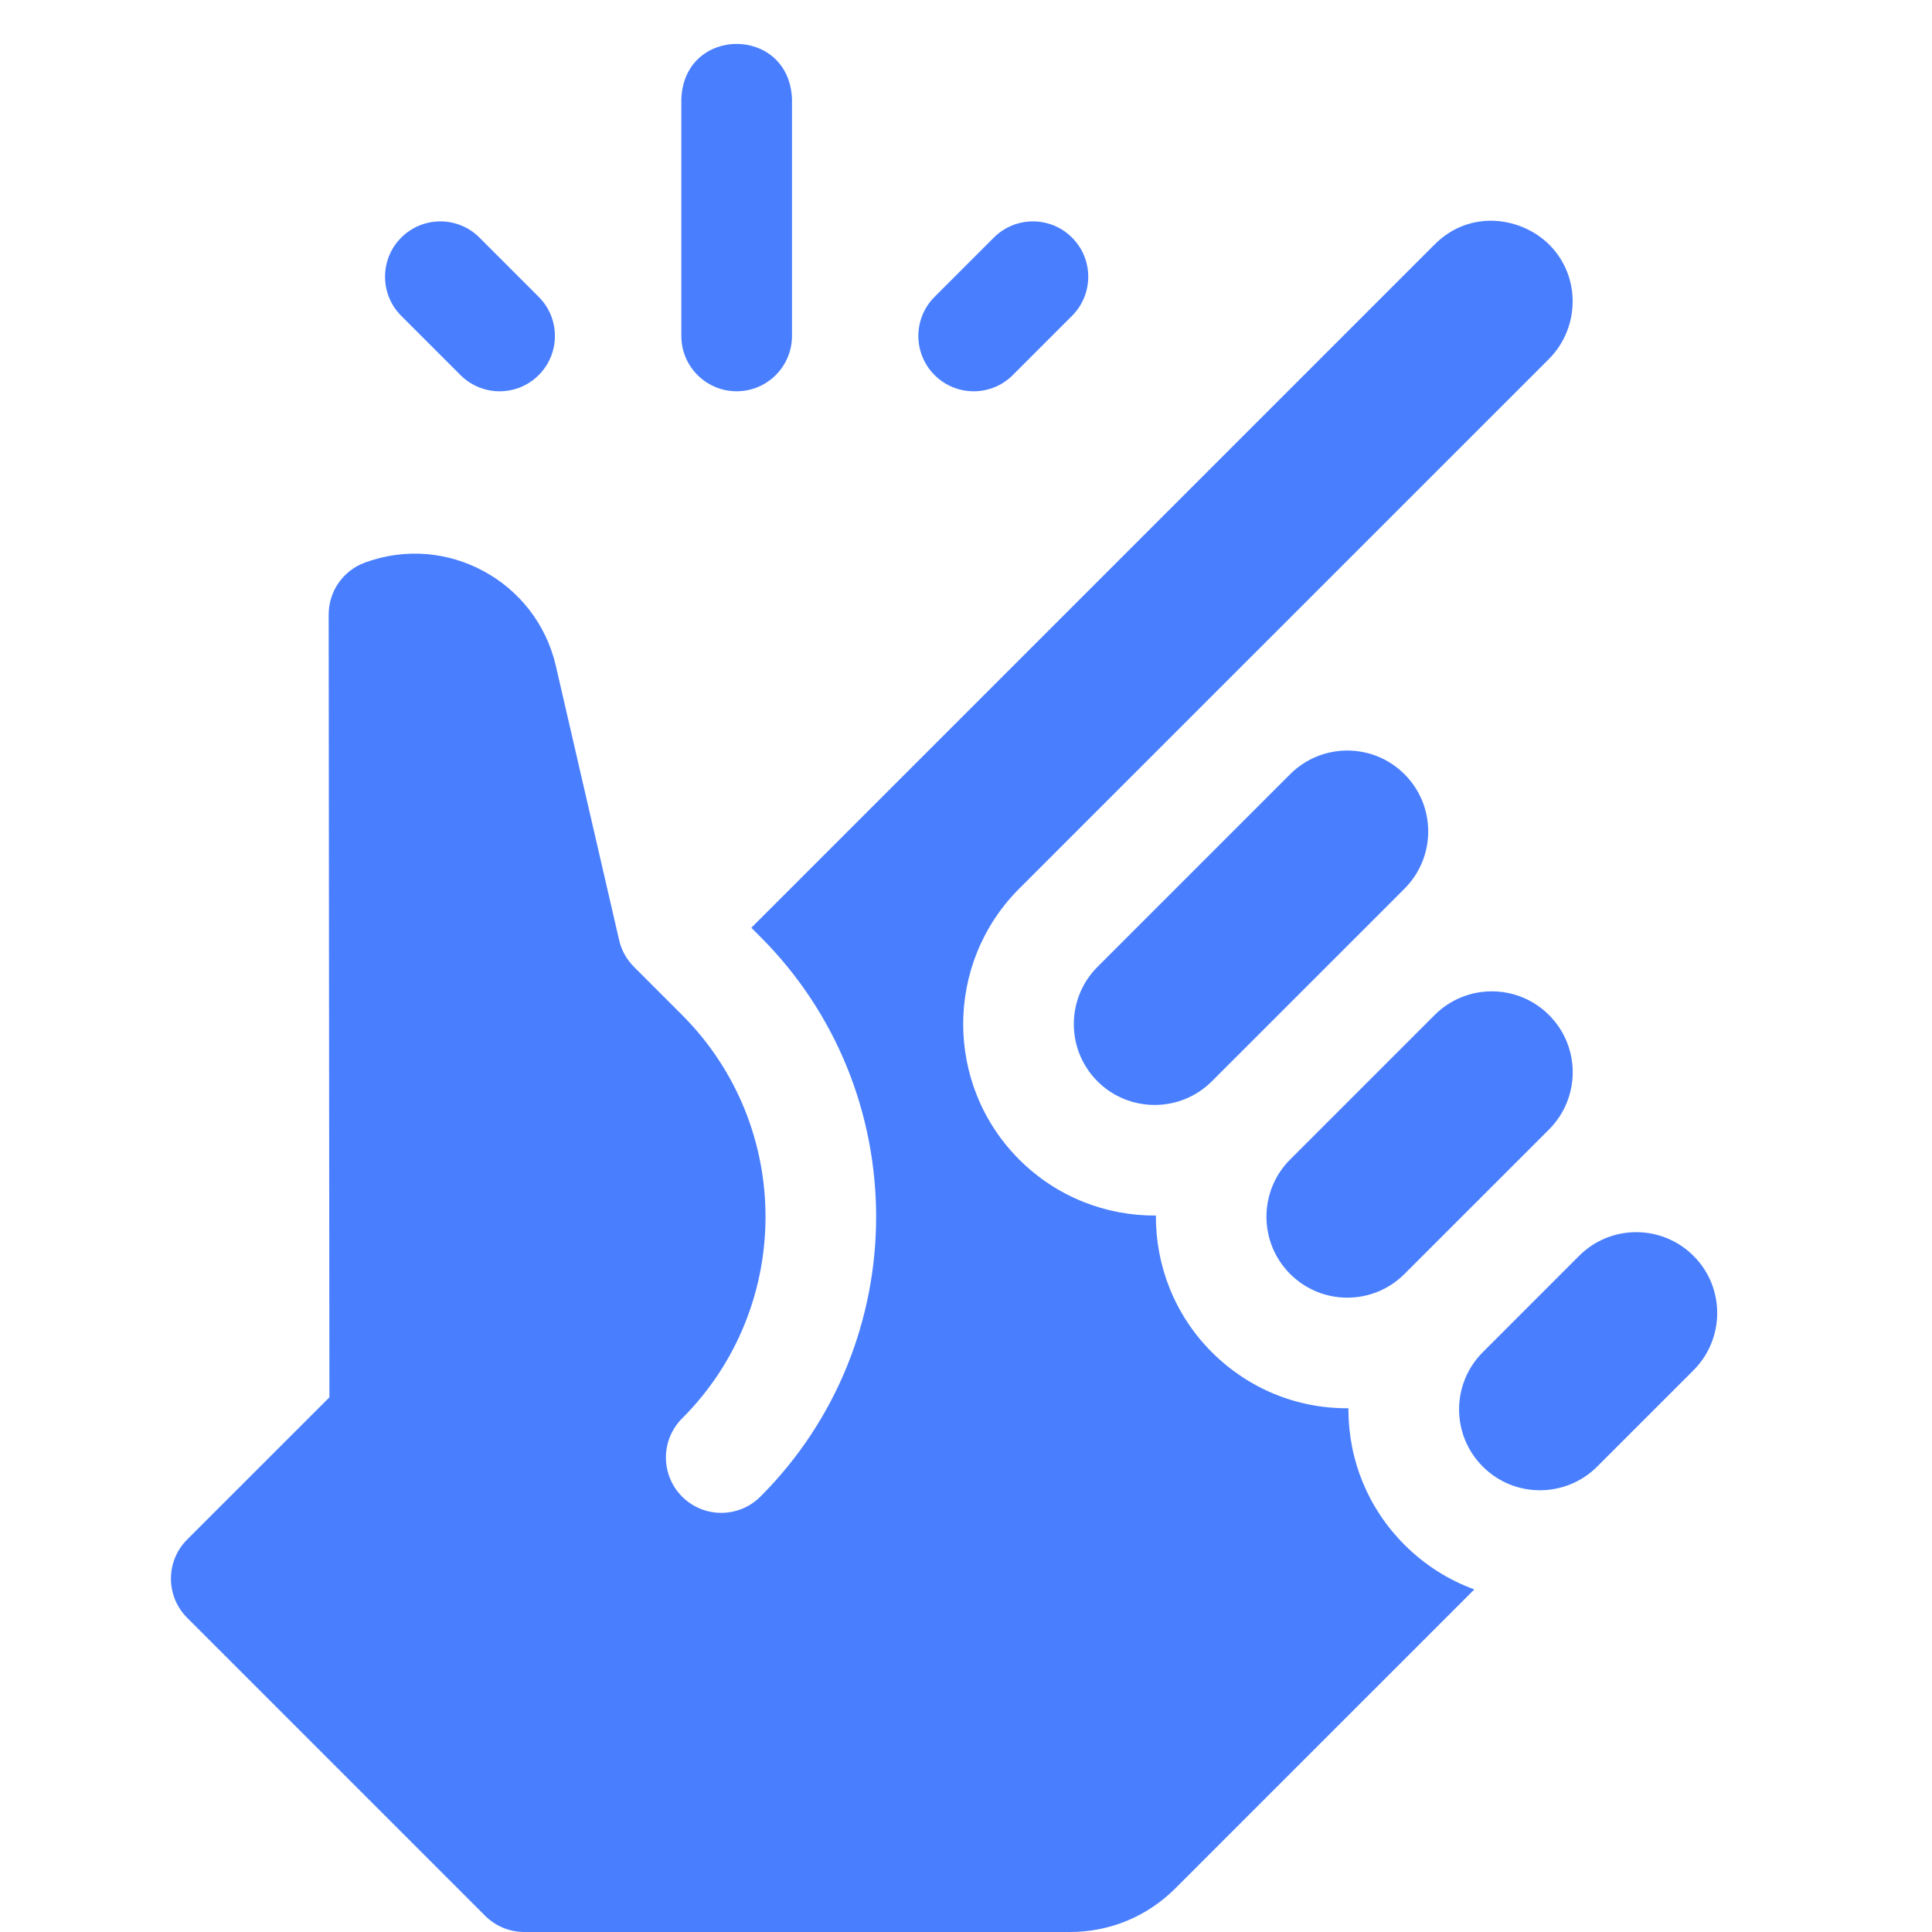
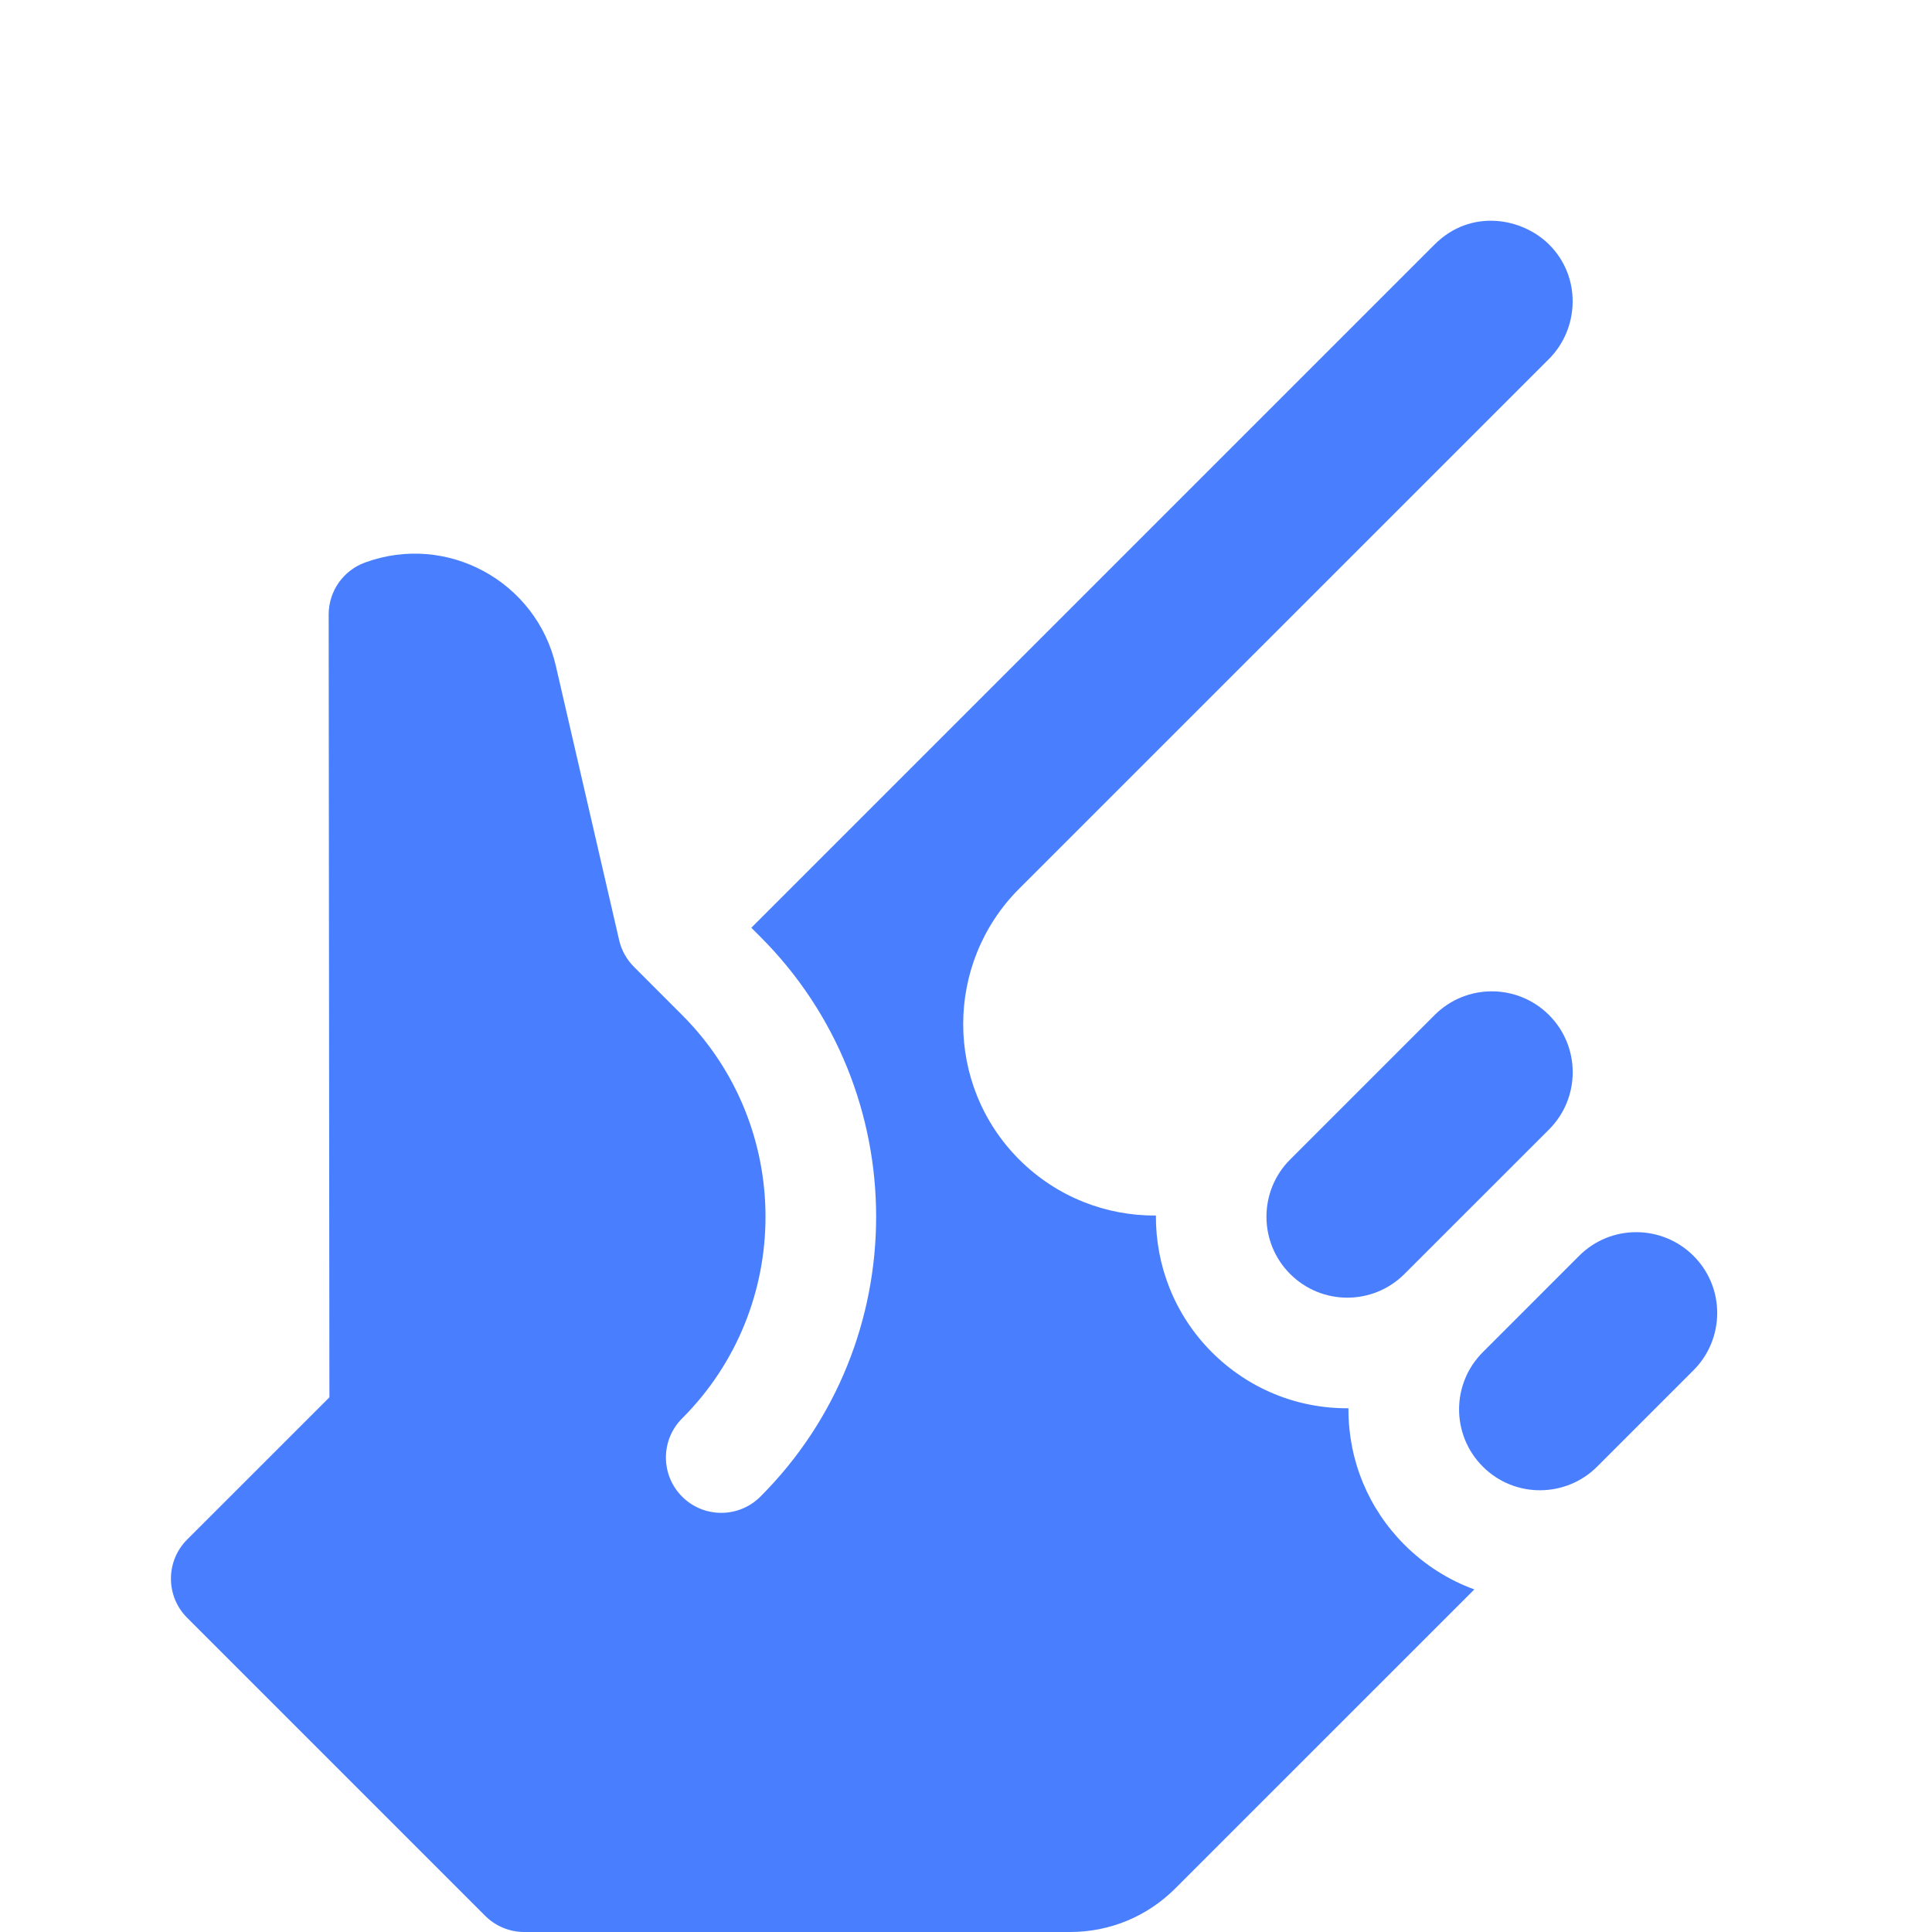
<svg xmlns="http://www.w3.org/2000/svg" width="44" height="44" viewBox="0 0 44 44" fill="none">
  <g clip-path="url(#clip0_1490_1463)">
-     <path d="M16.777 8.911C17.472 8.911 18.037 8.347 18.037 7.651V2.253C17.97 0.582 15.582 0.583 15.517 2.253V7.652C15.517 8.347 16.081 8.911 16.777 8.911Z" fill="#497FFF" />
-     <path d="M10.487 8.542C10.979 9.034 11.777 9.035 12.269 8.542C12.761 8.05 12.761 7.253 12.269 6.761L10.919 5.411C10.428 4.919 9.63 4.919 9.138 5.411C8.646 5.903 8.646 6.701 9.138 7.193L10.487 8.542Z" fill="#497FFF" />
-     <path d="M23.066 8.542L24.415 7.193C24.907 6.701 24.907 5.903 24.415 5.411C23.923 4.919 23.126 4.919 22.634 5.411L21.284 6.761C20.792 7.253 20.792 8.05 21.284 8.542C21.776 9.034 22.574 9.035 23.066 8.542Z" fill="#497FFF" />
-     <path d="M31.987 20.238C32.706 19.519 32.707 18.353 31.987 17.633C31.267 16.913 30.102 16.913 29.381 17.633L24.994 22.02C24.276 22.739 24.276 23.908 24.994 24.626C25.712 25.344 26.881 25.344 27.599 24.626L31.987 20.239C31.987 20.239 31.987 20.239 31.987 20.238Z" fill="#497FFF" />
    <path d="M31.987 29.013L35.278 25.723C35.997 25.003 35.998 23.837 35.278 23.117C34.558 22.398 33.393 22.396 32.672 23.117L29.381 26.408C28.663 27.126 28.663 28.295 29.382 29.014C30.101 29.733 31.267 29.734 31.987 29.013Z" fill="#497FFF" />
    <path d="M38.569 28.602C37.856 27.889 36.689 27.875 35.963 28.601L33.77 30.795C33.049 31.515 33.05 32.681 33.769 33.4C34.497 34.129 35.666 34.11 36.374 33.401L38.568 31.207L38.569 31.206C39.279 30.497 39.297 29.329 38.569 28.602Z" fill="#497FFF" />
    <path d="M30.71 32.098C30.71 32.089 30.71 32.081 30.71 32.072C29.537 32.081 28.429 31.625 27.599 30.795C26.742 29.938 26.318 28.809 26.325 27.683C25.197 27.691 24.07 27.265 23.212 26.408C21.511 24.707 21.511 21.939 23.212 20.238L35.278 8.174C35.966 7.485 36.023 6.312 35.283 5.572C34.666 4.956 33.496 4.744 32.672 5.568L17.111 21.129L17.317 21.335C20.832 24.85 20.832 30.57 17.317 34.085C16.825 34.577 16.027 34.577 15.535 34.085C15.043 33.593 15.043 32.795 15.535 32.303C18.067 29.771 18.067 25.65 15.535 23.117C15.535 23.117 14.438 22.019 14.438 22.019C14.274 21.855 14.155 21.647 14.101 21.413L12.659 15.165C12.216 13.242 10.179 12.126 8.311 12.812C7.814 12.994 7.485 13.467 7.485 13.996L7.502 31.823L4.262 35.062C3.77 35.554 3.77 36.352 4.262 36.844L11.049 43.631C11.285 43.867 11.605 44 11.94 44H24.37C25.276 44 26.128 43.647 26.769 43.005L33.577 36.198C32.986 35.983 32.444 35.639 31.986 35.181C31.163 34.358 30.71 33.263 30.71 32.098Z" fill="#497FFF" />
  </g>
  <defs>
    <clipPath id="clip0_1490_1463">
      <rect width="43" height="43" fill="white" transform="translate(0 1)" />
    </clipPath>
  </defs>
</svg>